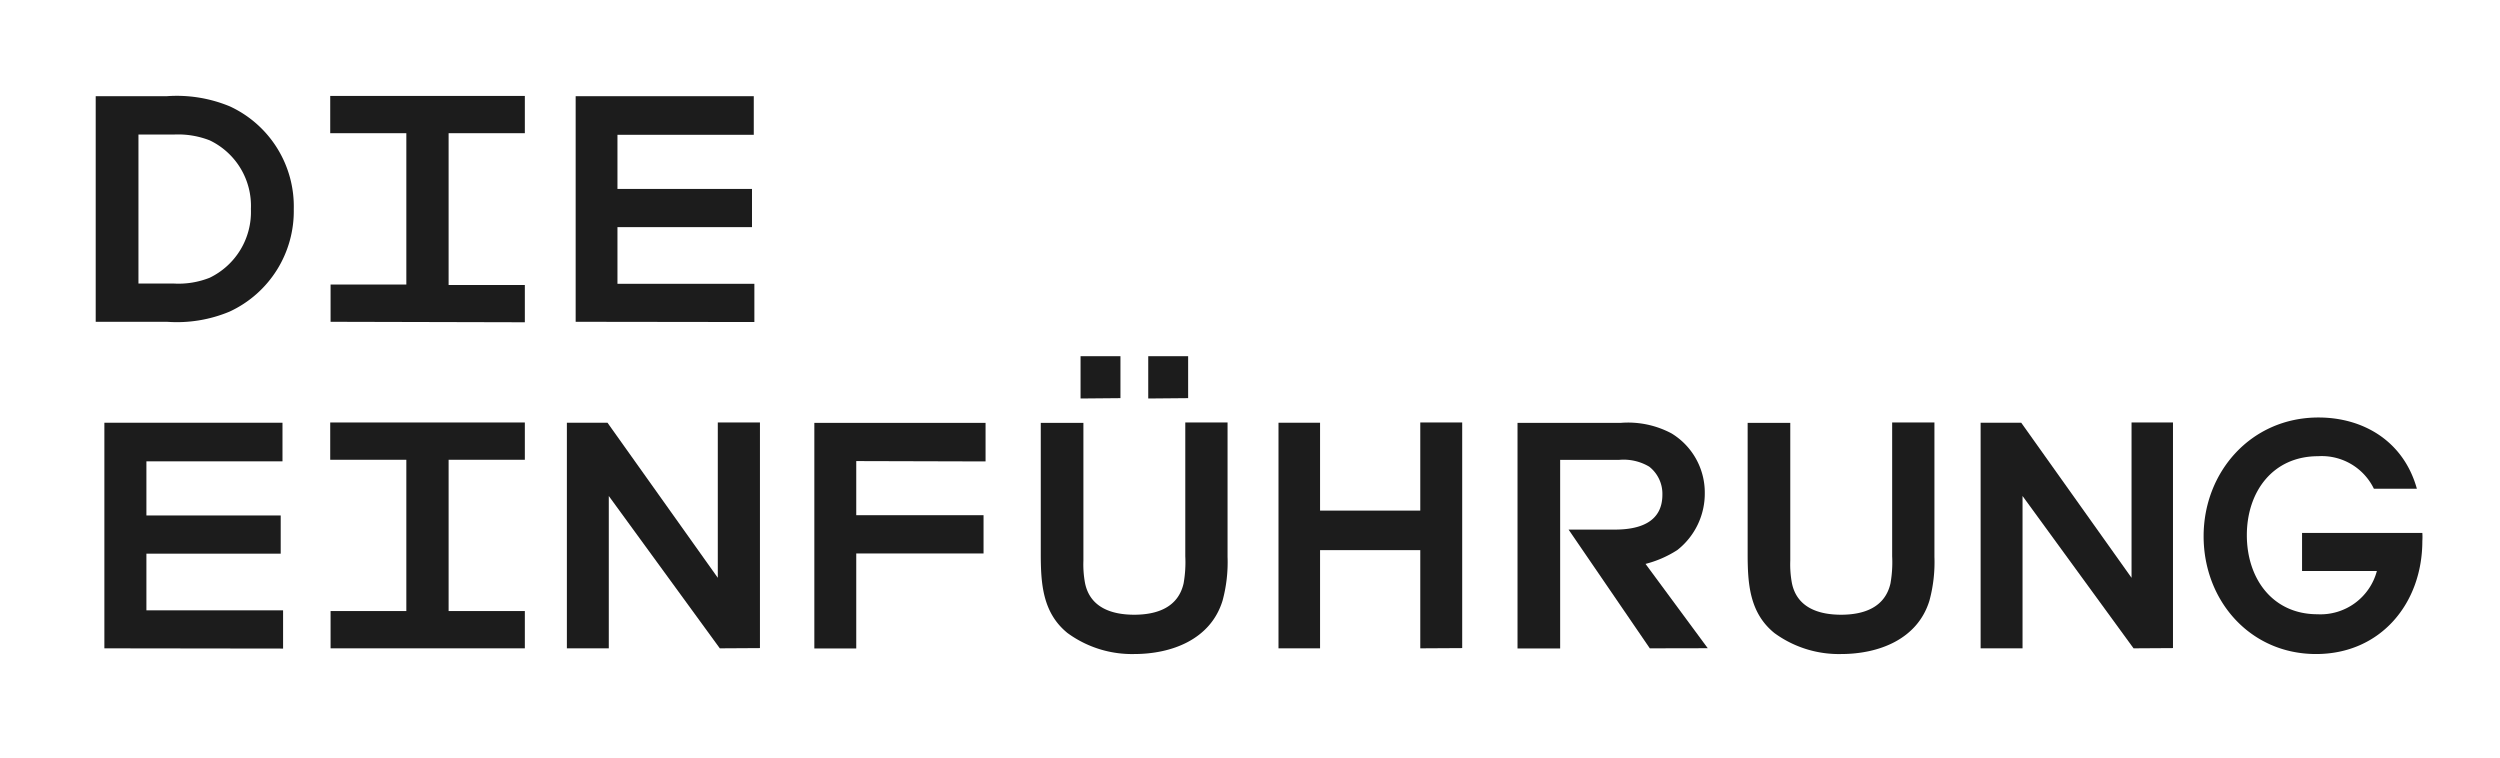
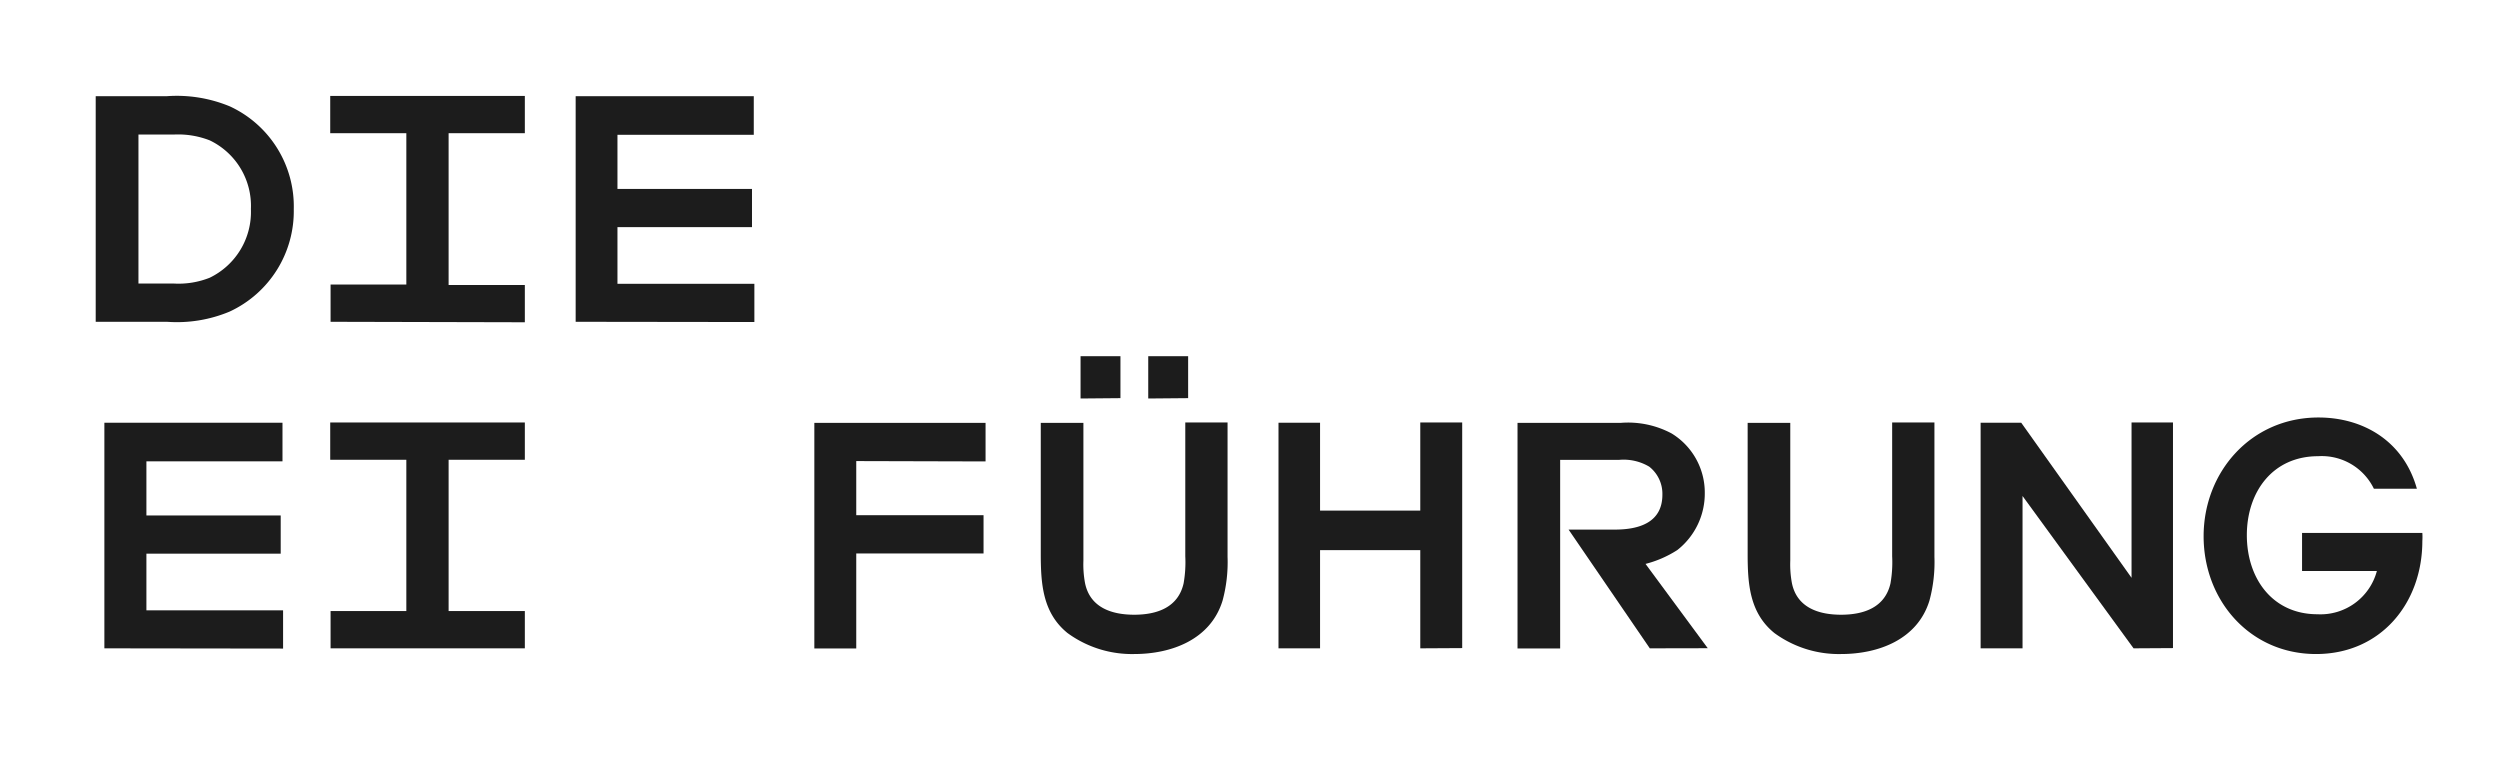
<svg xmlns="http://www.w3.org/2000/svg" width="210.54" height="63.83" viewBox="0 0 210.54 63.83">
  <defs>
    <style>
      .cls-1 {
        isolation: isolate;
      }

      .cls-2 {
        fill: #1c1c1c;
      }
    </style>
  </defs>
  <g id="Ebene_3" data-name="Ebene 3">
    <g class="cls-1">
      <path class="cls-2" d="M19.34,26.24a11.49,11.49,0,0,1-5.28.86h-6l0-19h6a11.66,11.66,0,0,1,5.3.86,9.28,9.28,0,0,1,5.38,8.66A9.32,9.32,0,0,1,19.34,26.24ZM17.66,11.82a7.32,7.32,0,0,0-3-.49h-3V23.88h3a7.1,7.1,0,0,0,3-.49,6.15,6.15,0,0,0,3.47-5.79A6.11,6.11,0,0,0,17.66,11.82Z" />
      <path class="cls-2" d="M27.84,27.1l0-3.14h6.38V11.22H27.81V8.08H44.2v3.14H37.78V24H44.2l0,3.14Z" />
      <path class="cls-2" d="M48.48,27.1l0-19h15v3.25H52v4.56H63.33v3.22H52v4.77H63.53l0,3.22Z" />
      <path class="cls-2" d="M8.79,54.6l0-19h15v3.25H12.33v4.56H23.64v3.22H12.33v4.77H23.84l0,3.22Z" />
      <path class="cls-2" d="M27.84,54.6l0-3.14h6.38V38.72H27.81V35.58H44.2v3.14H37.78V51.46H44.2l0,3.14Z" />
-       <path class="cls-2" d="M60.62,54.6,51.27,41.77l0,12.83H47.74l0-19h3.42l9.29,13.06V35.58H64l0,19Z" />
      <path class="cls-2" d="M72.11,38.83v4.56H82.83v3.22H72.11l0,8H68.58l0-19H83v3.25Z" />
      <path class="cls-2" d="M103.38,46.9a12.39,12.39,0,0,1-.42,3.68c-1,3.27-4.28,4.5-7.44,4.5a9.19,9.19,0,0,1-5.62-1.77c-2.11-1.71-2.25-4.19-2.25-6.7v-11h3.59v11.6a8.6,8.6,0,0,0,.14,1.91c.43,2.06,2.26,2.65,4.14,2.65s3.7-.59,4.16-2.65a10.19,10.19,0,0,0,.14-2.27V35.58h3.56ZM91,33.56V30h3.36v3.53Zm5.7,0V30h3.36v3.53Z" />
      <path class="cls-2" d="M119.61,54.6l0-8.27h-8.44l0,8.27h-3.5l0-19h3.5V43h8.44V35.58h3.53l0,19Z" />
      <path class="cls-2" d="M138.94,54.6l-6.84-10H136c2,0,4-.57,4-2.94a2.9,2.9,0,0,0-1.11-2.36,4.22,4.22,0,0,0-2.56-.57h-4.94l0,15.88h-3.59l0-19h8.72a7.78,7.78,0,0,1,4.25.89,5.83,5.83,0,0,1,2.8,5,6.05,6.05,0,0,1-2.31,4.82,9.1,9.1,0,0,1-2.68,1.17l5.24,7.1Z" />
      <path class="cls-2" d="M162.91,46.9a12.39,12.39,0,0,1-.42,3.68c-1,3.27-4.28,4.5-7.44,4.5a9.19,9.19,0,0,1-5.62-1.77c-2.11-1.71-2.25-4.19-2.25-6.7v-11h3.59v11.6a8.6,8.6,0,0,0,.14,1.91c.43,2.06,2.26,2.65,4.14,2.65s3.7-.59,4.16-2.65a10.19,10.19,0,0,0,.14-2.27V35.58h3.56Z" />
      <path class="cls-2" d="M179.68,54.6l-9.35-12.83,0,12.83H166.8l0-19h3.42l9.29,13.06V35.58H183l0,19Z" />
      <path class="cls-2" d="M195.05,55.08c-5.56,0-9.47-4.5-9.47-9.92s4-10,9.67-10c3.79,0,7.18,2,8.29,6h-3.62a4.88,4.88,0,0,0-4.7-2.74c-3.82,0-6,3-6,6.65s2.16,6.66,5.95,6.66a4.91,4.91,0,0,0,5-3.64h-6.3V44.88H204a5.08,5.08,0,0,1,0,.68C204,50.81,200.49,55.08,195.05,55.08Z" />
    </g>
  </g>
</svg>